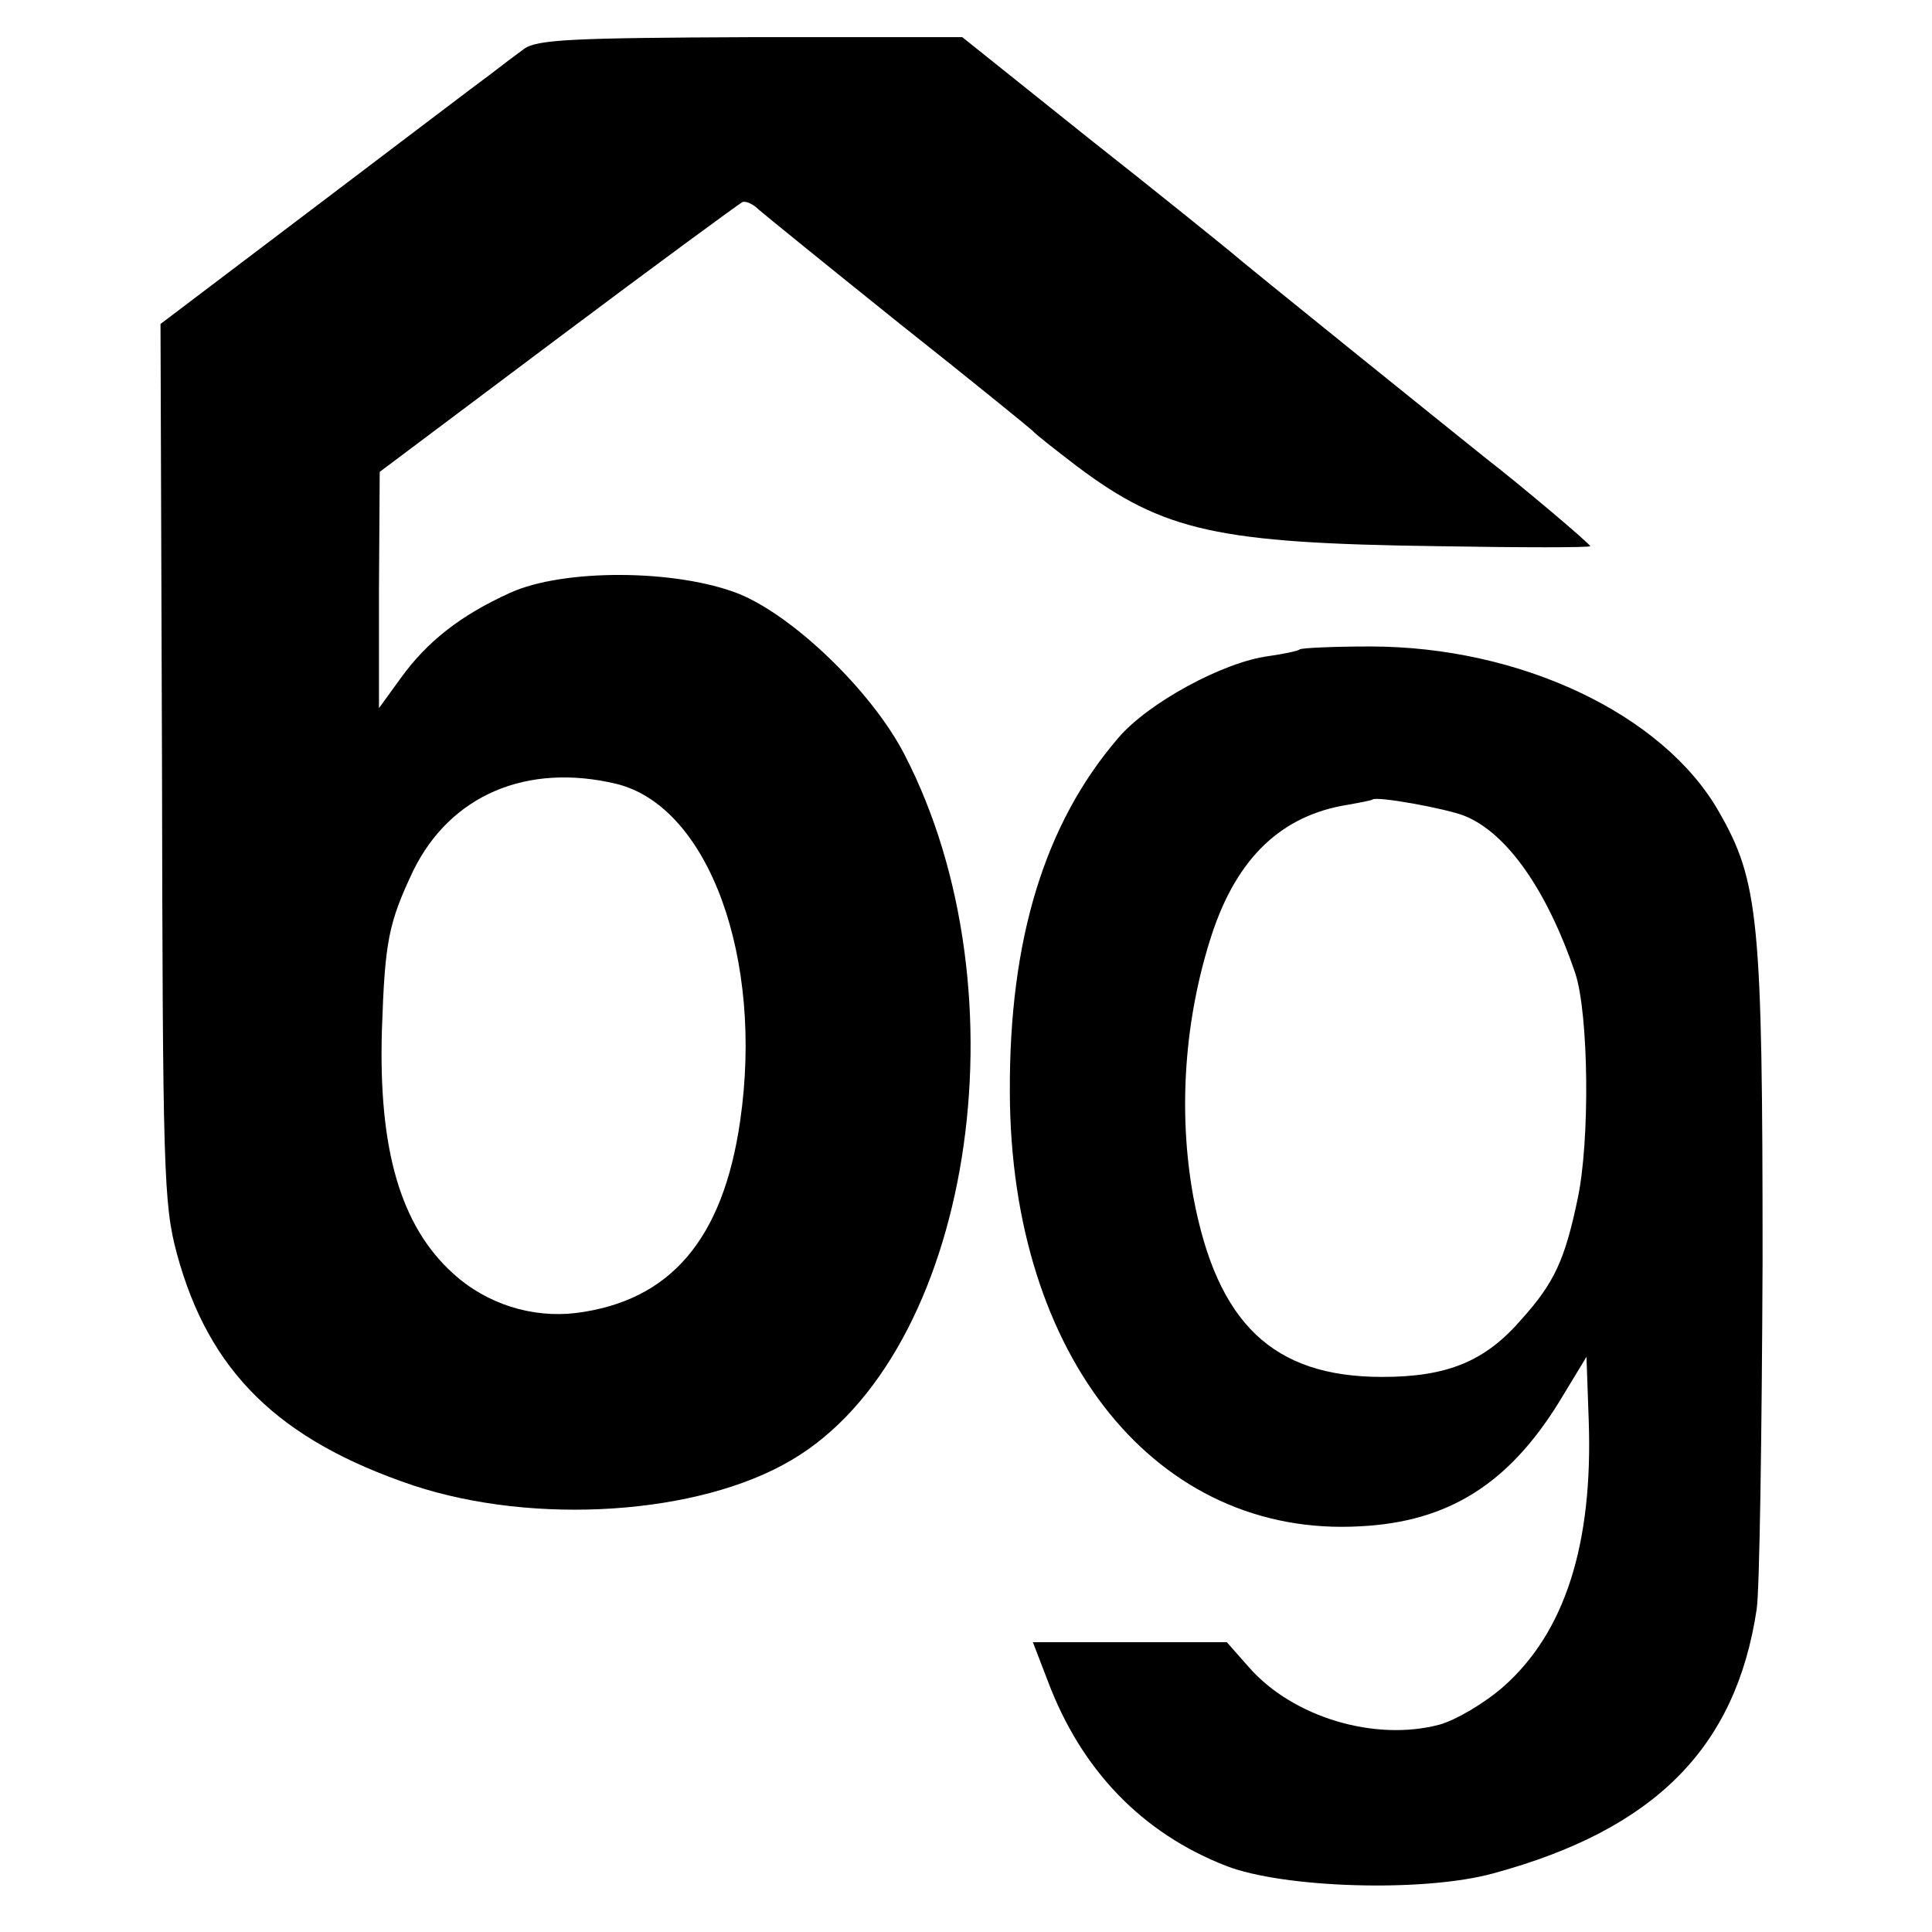
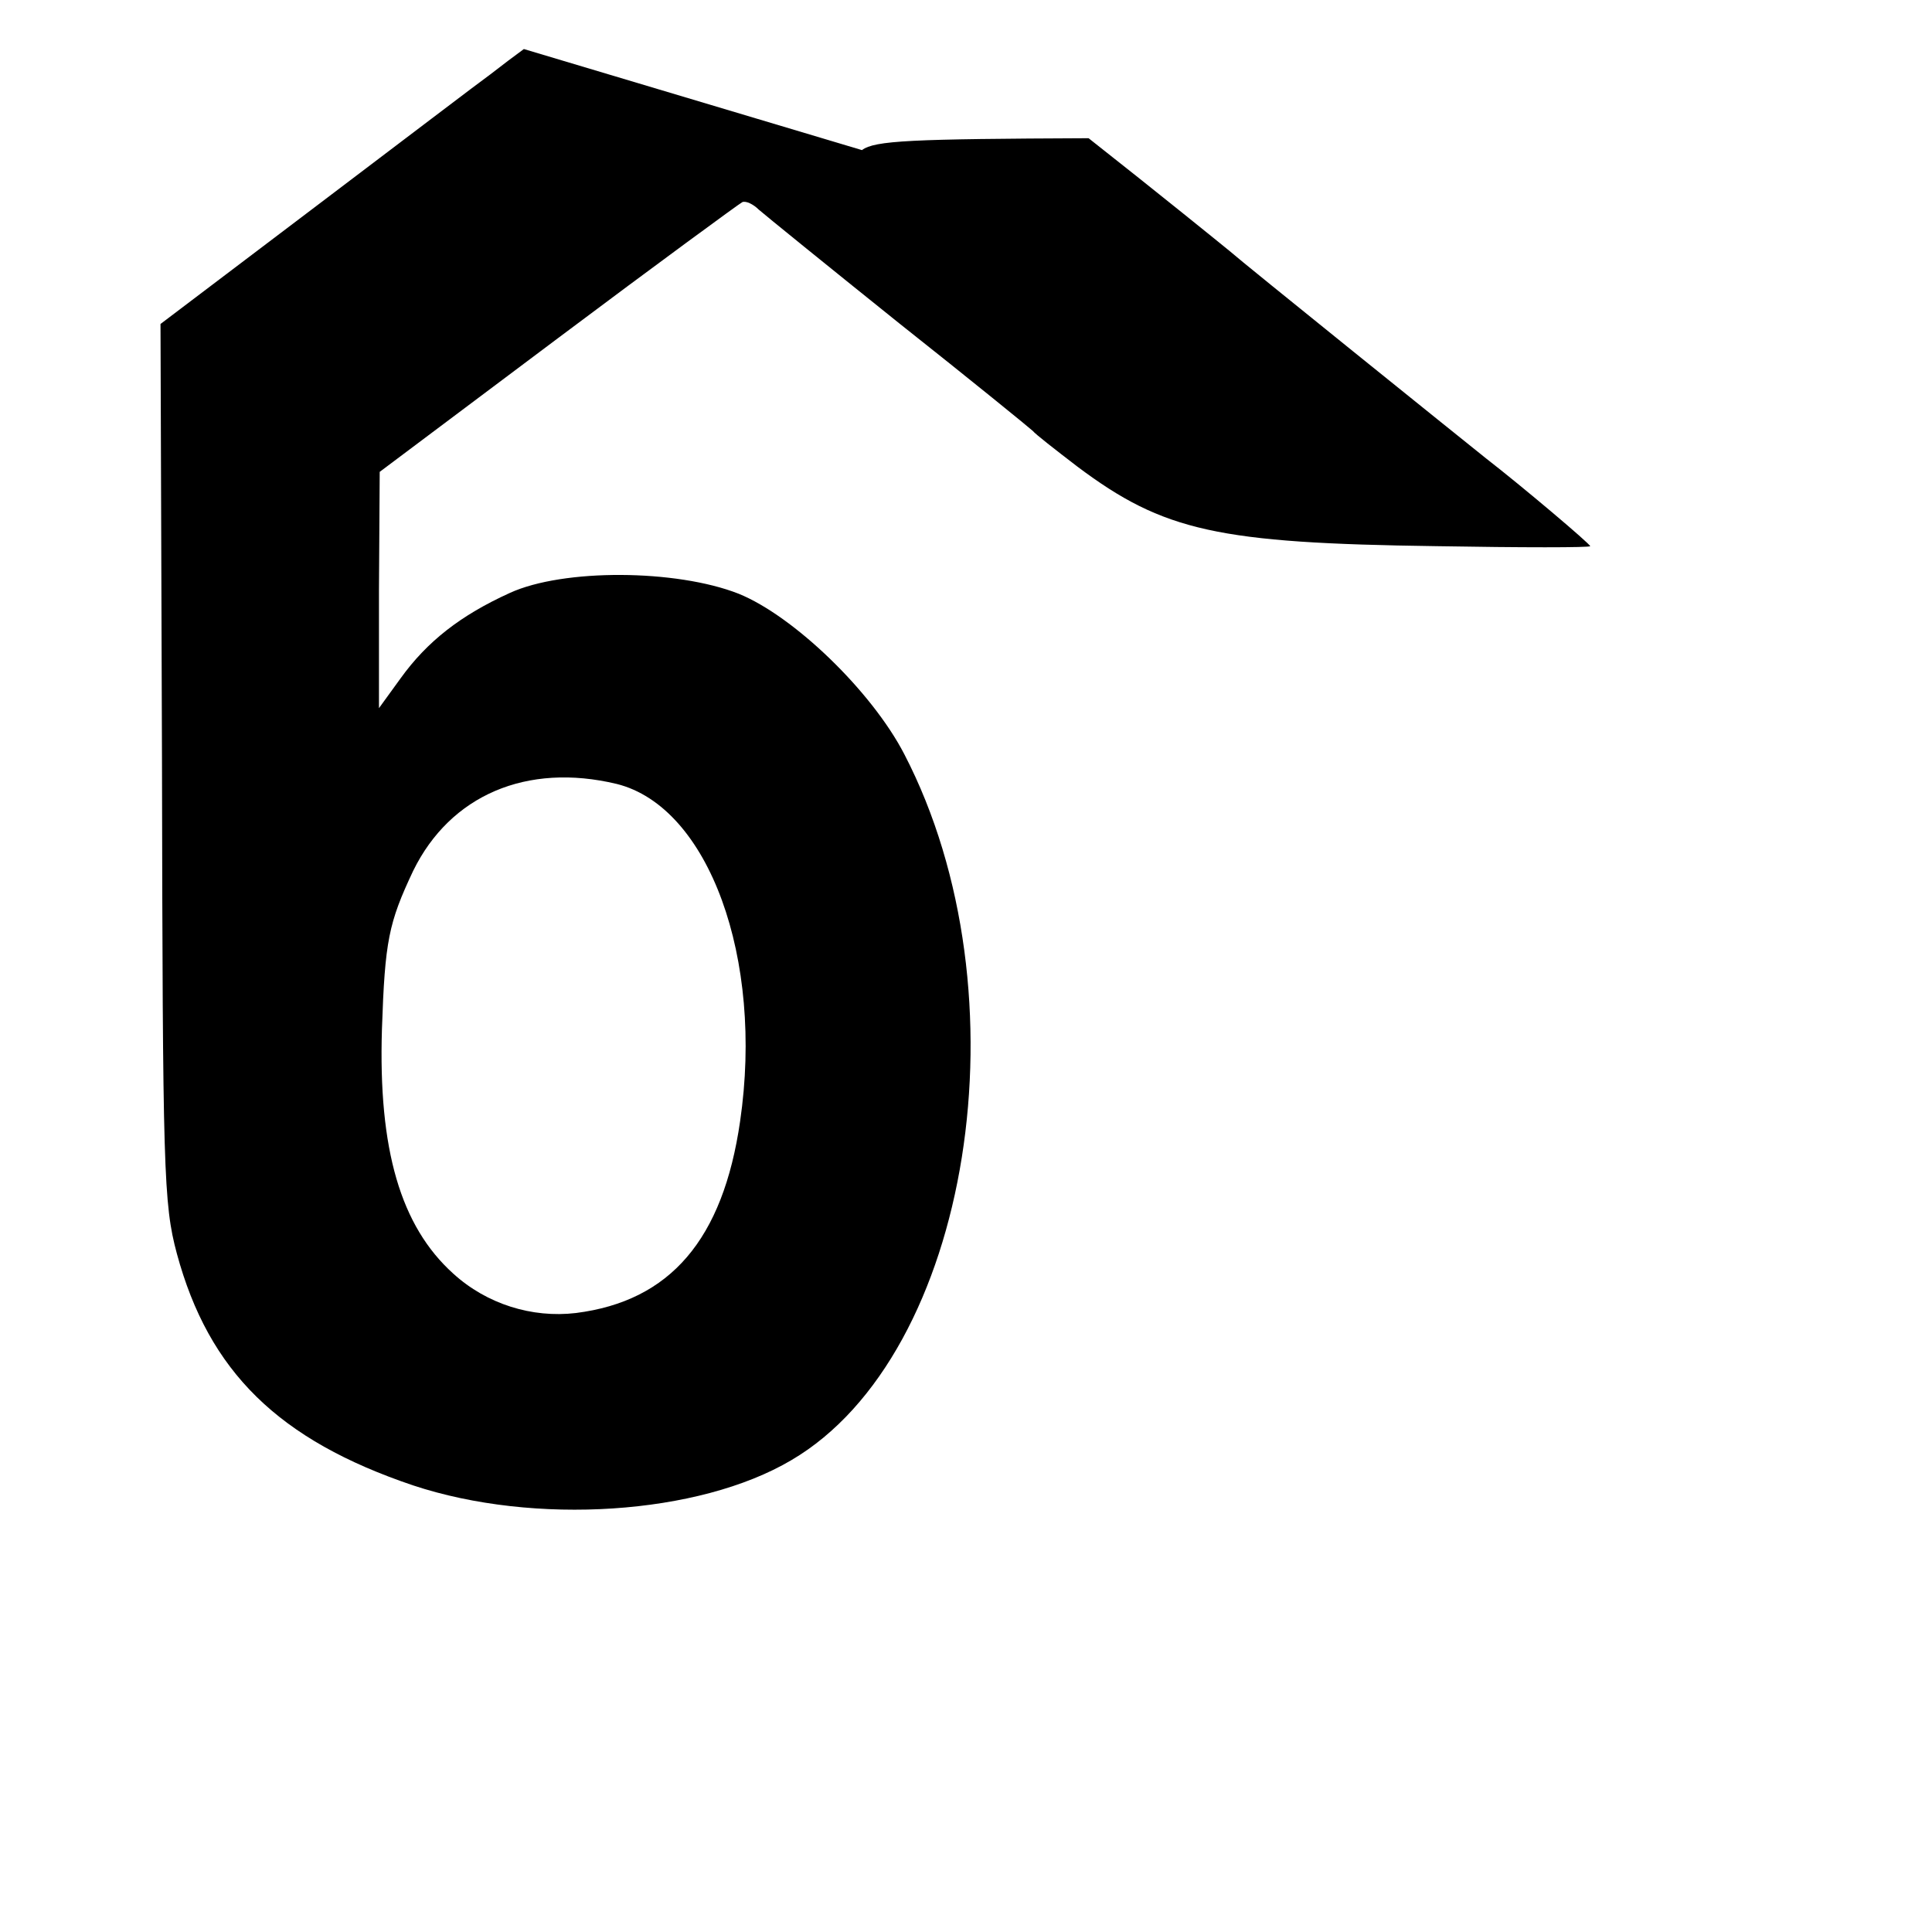
<svg xmlns="http://www.w3.org/2000/svg" version="1.0" width="260pt" height="260pt" viewBox="0 0 260 260" preserveAspectRatio="xMidYMid meet">
  <g transform="translate(0,260) scale(0.1,-0.1)" fill="#000000" stroke="none">
-     <path d="M705 2534 c-11 -8 -31 -23 -45 -34 -14 -10 -119 -90 -234 -177 l-210 -159 2 -589 c1 -550 2 -595 20 -662 43 -159 137 -251 318 -312 163 -54 384 -40 509 34 242 142 319 628 152 950 -44 85 -149 186 -223 216 -84 33 -236 34 -308 1 -66 -30 -111 -65 -147 -115 l-29 -40 0 159 1 159 240 180 c132 99 244 181 248 183 5 2 15 -3 22 -10 8 -7 93 -76 189 -153 96 -76 177 -142 180 -145 3 -4 30 -25 60 -48 116 -87 189 -103 483 -107 114 -2 207 -2 207 0 0 3 -91 80 -140 118 -35 28 -327 263 -345 279 -11 9 -96 78 -190 152 l-170 136 -285 0 c-238 -1 -288 -3 -305 -16z m125 -989 c124 -31 198 -235 166 -454 -23 -159 -94 -242 -221 -258 -59 -7 -120 12 -165 53 -71 64 -101 167 -96 329 4 119 9 143 42 213 50 102 153 146 274 117z" />
-     <path d="M1749 1726 c-2 -2 -21 -6 -42 -9 -61 -8 -162 -63 -202 -110 -99 -115 -147 -271 -146 -477 1 -356 198 -600 472 -584 118 6 199 57 267 167 l37 61 3 -85 c6 -167 -32 -286 -115 -359 -25 -22 -64 -45 -86 -51 -87 -23 -197 10 -256 77 l-30 34 -131 0 -130 0 20 -52 c45 -120 127 -205 240 -249 77 -30 266 -36 360 -10 217 59 326 169 354 355 4 25 7 236 8 469 0 460 -5 511 -59 605 -75 131 -267 222 -469 222 -50 0 -93 -2 -95 -4z m222 -224 c57 -23 111 -100 149 -212 18 -55 20 -225 3 -304 -17 -81 -31 -112 -75 -161 -49 -57 -100 -78 -188 -78 -147 0 -222 72 -254 242 -21 115 -12 241 25 354 34 103 94 160 183 174 17 3 32 6 33 7 5 5 99 -12 124 -22z" />
+     <path d="M705 2534 c-11 -8 -31 -23 -45 -34 -14 -10 -119 -90 -234 -177 l-210 -159 2 -589 c1 -550 2 -595 20 -662 43 -159 137 -251 318 -312 163 -54 384 -40 509 34 242 142 319 628 152 950 -44 85 -149 186 -223 216 -84 33 -236 34 -308 1 -66 -30 -111 -65 -147 -115 l-29 -40 0 159 1 159 240 180 c132 99 244 181 248 183 5 2 15 -3 22 -10 8 -7 93 -76 189 -153 96 -76 177 -142 180 -145 3 -4 30 -25 60 -48 116 -87 189 -103 483 -107 114 -2 207 -2 207 0 0 3 -91 80 -140 118 -35 28 -327 263 -345 279 -11 9 -96 78 -190 152 c-238 -1 -288 -3 -305 -16z m125 -989 c124 -31 198 -235 166 -454 -23 -159 -94 -242 -221 -258 -59 -7 -120 12 -165 53 -71 64 -101 167 -96 329 4 119 9 143 42 213 50 102 153 146 274 117z" />
  </g>
</svg>